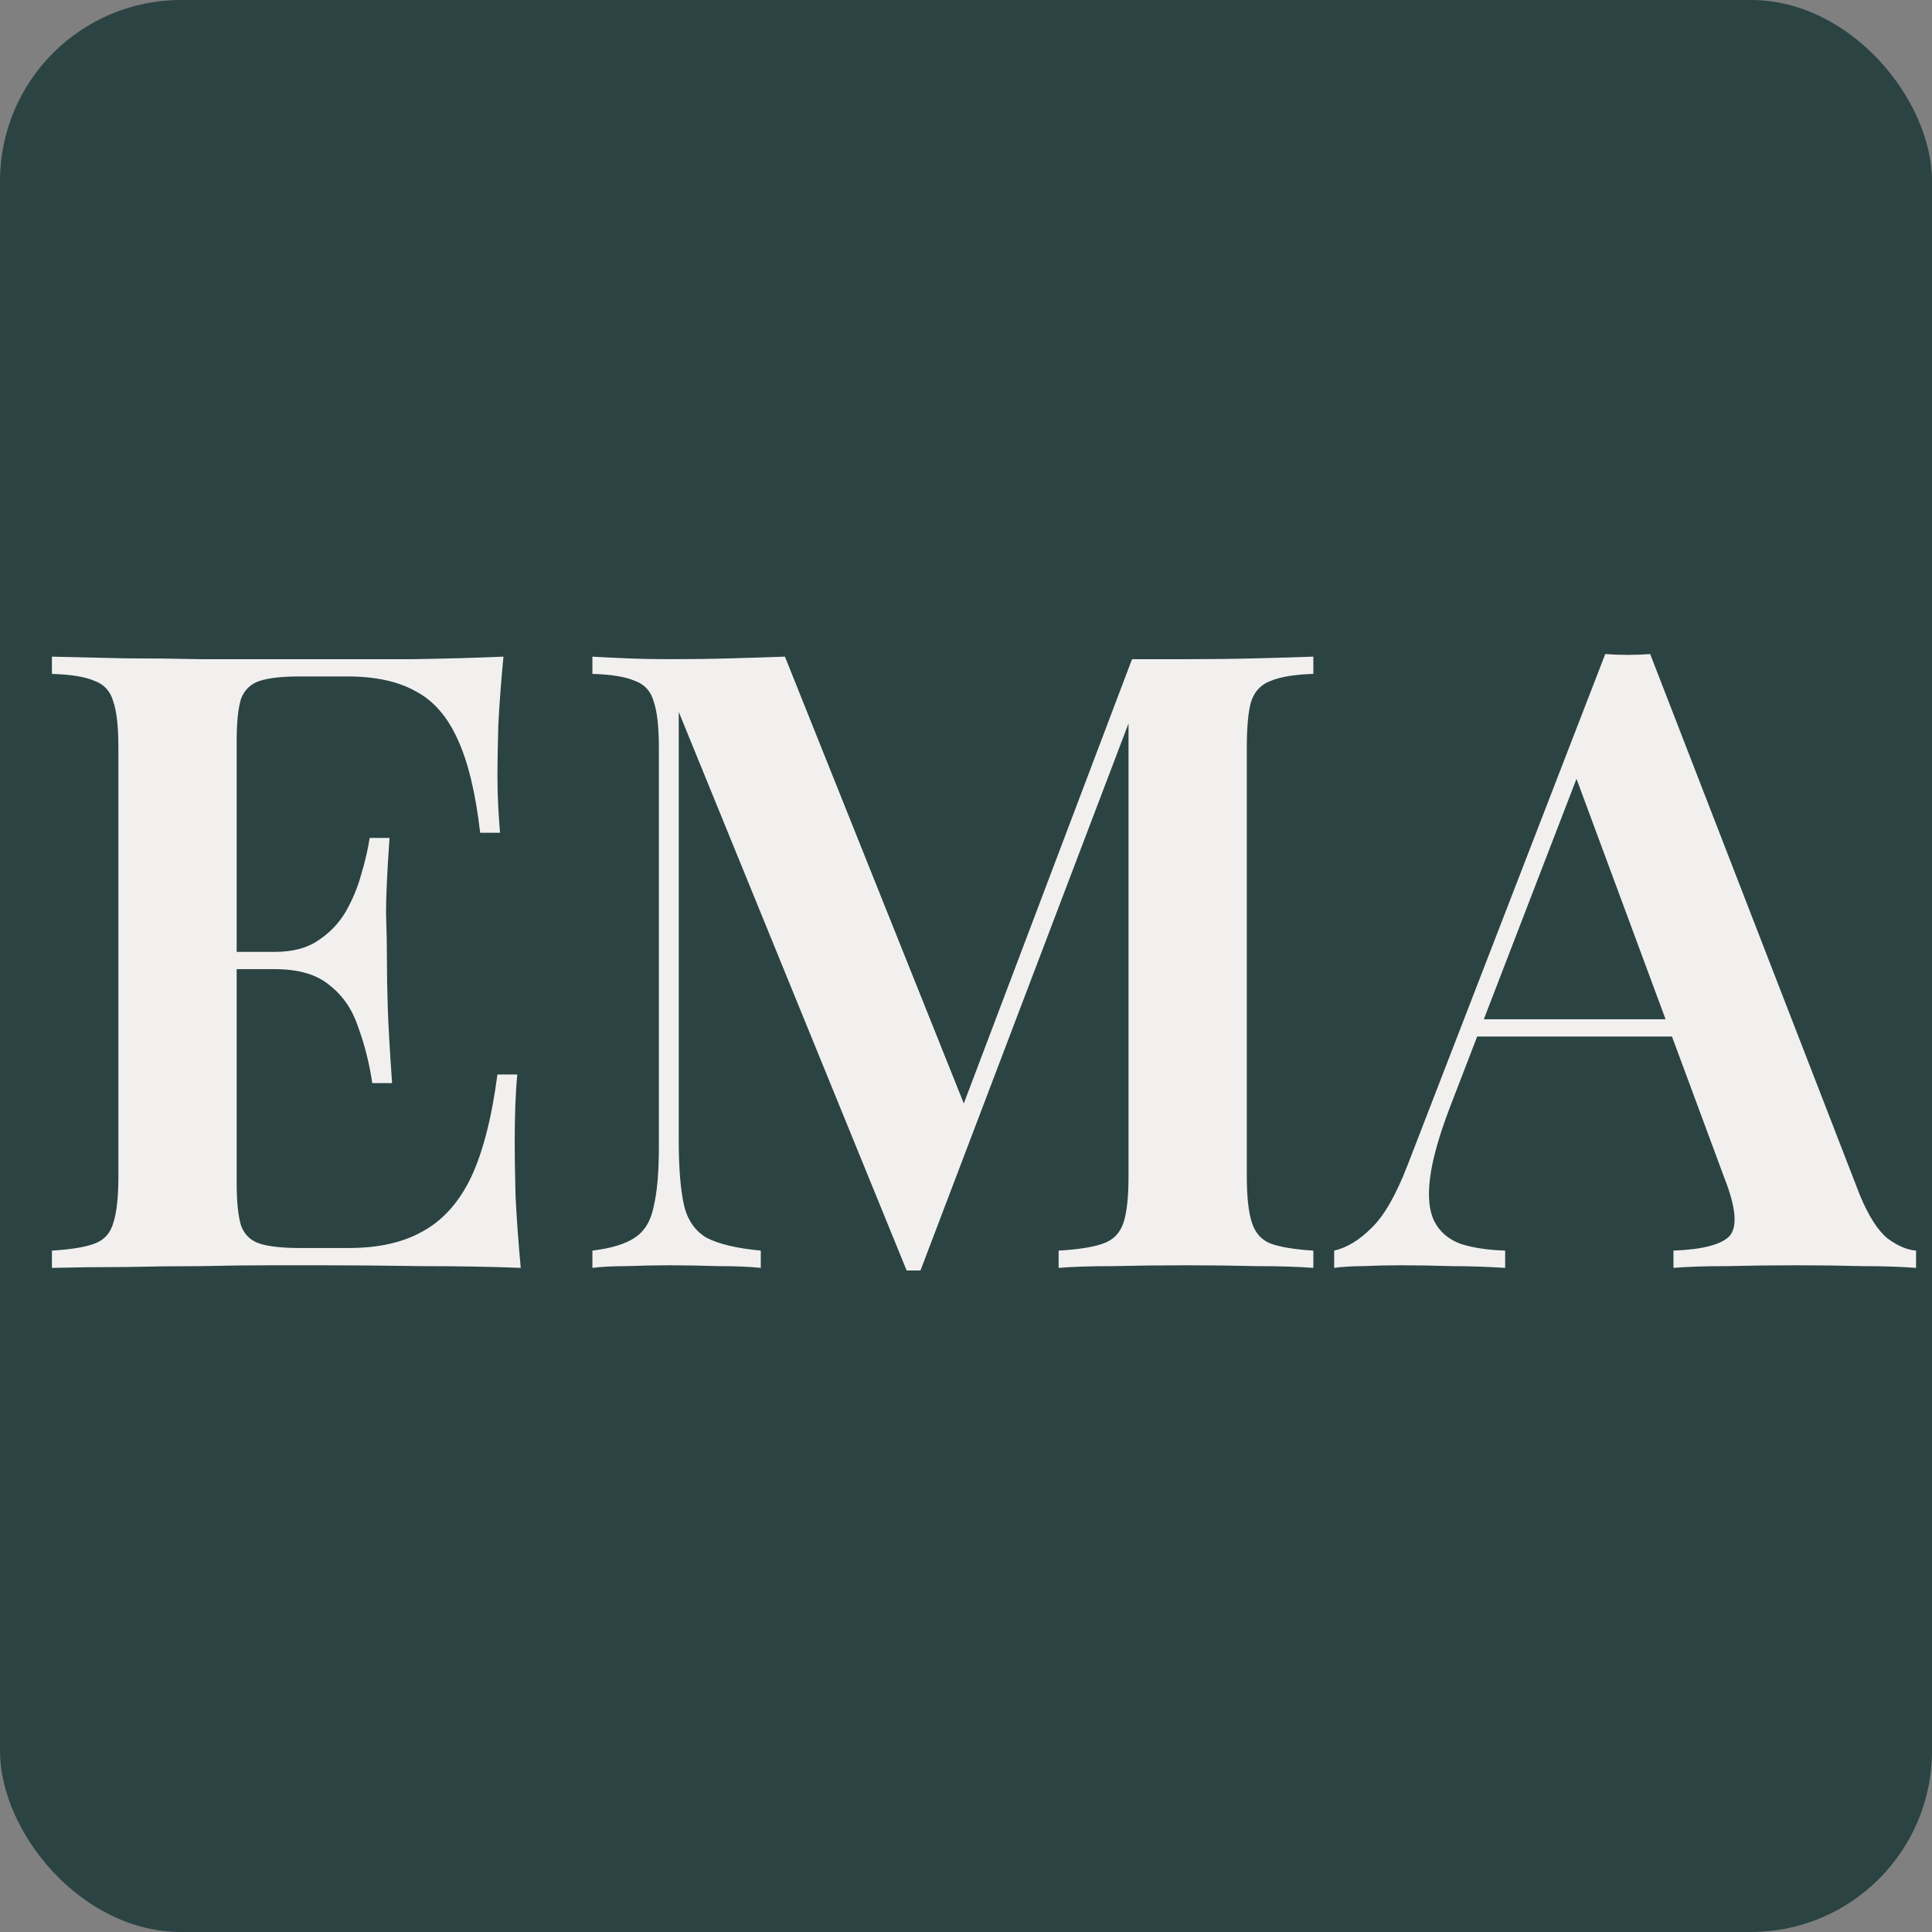
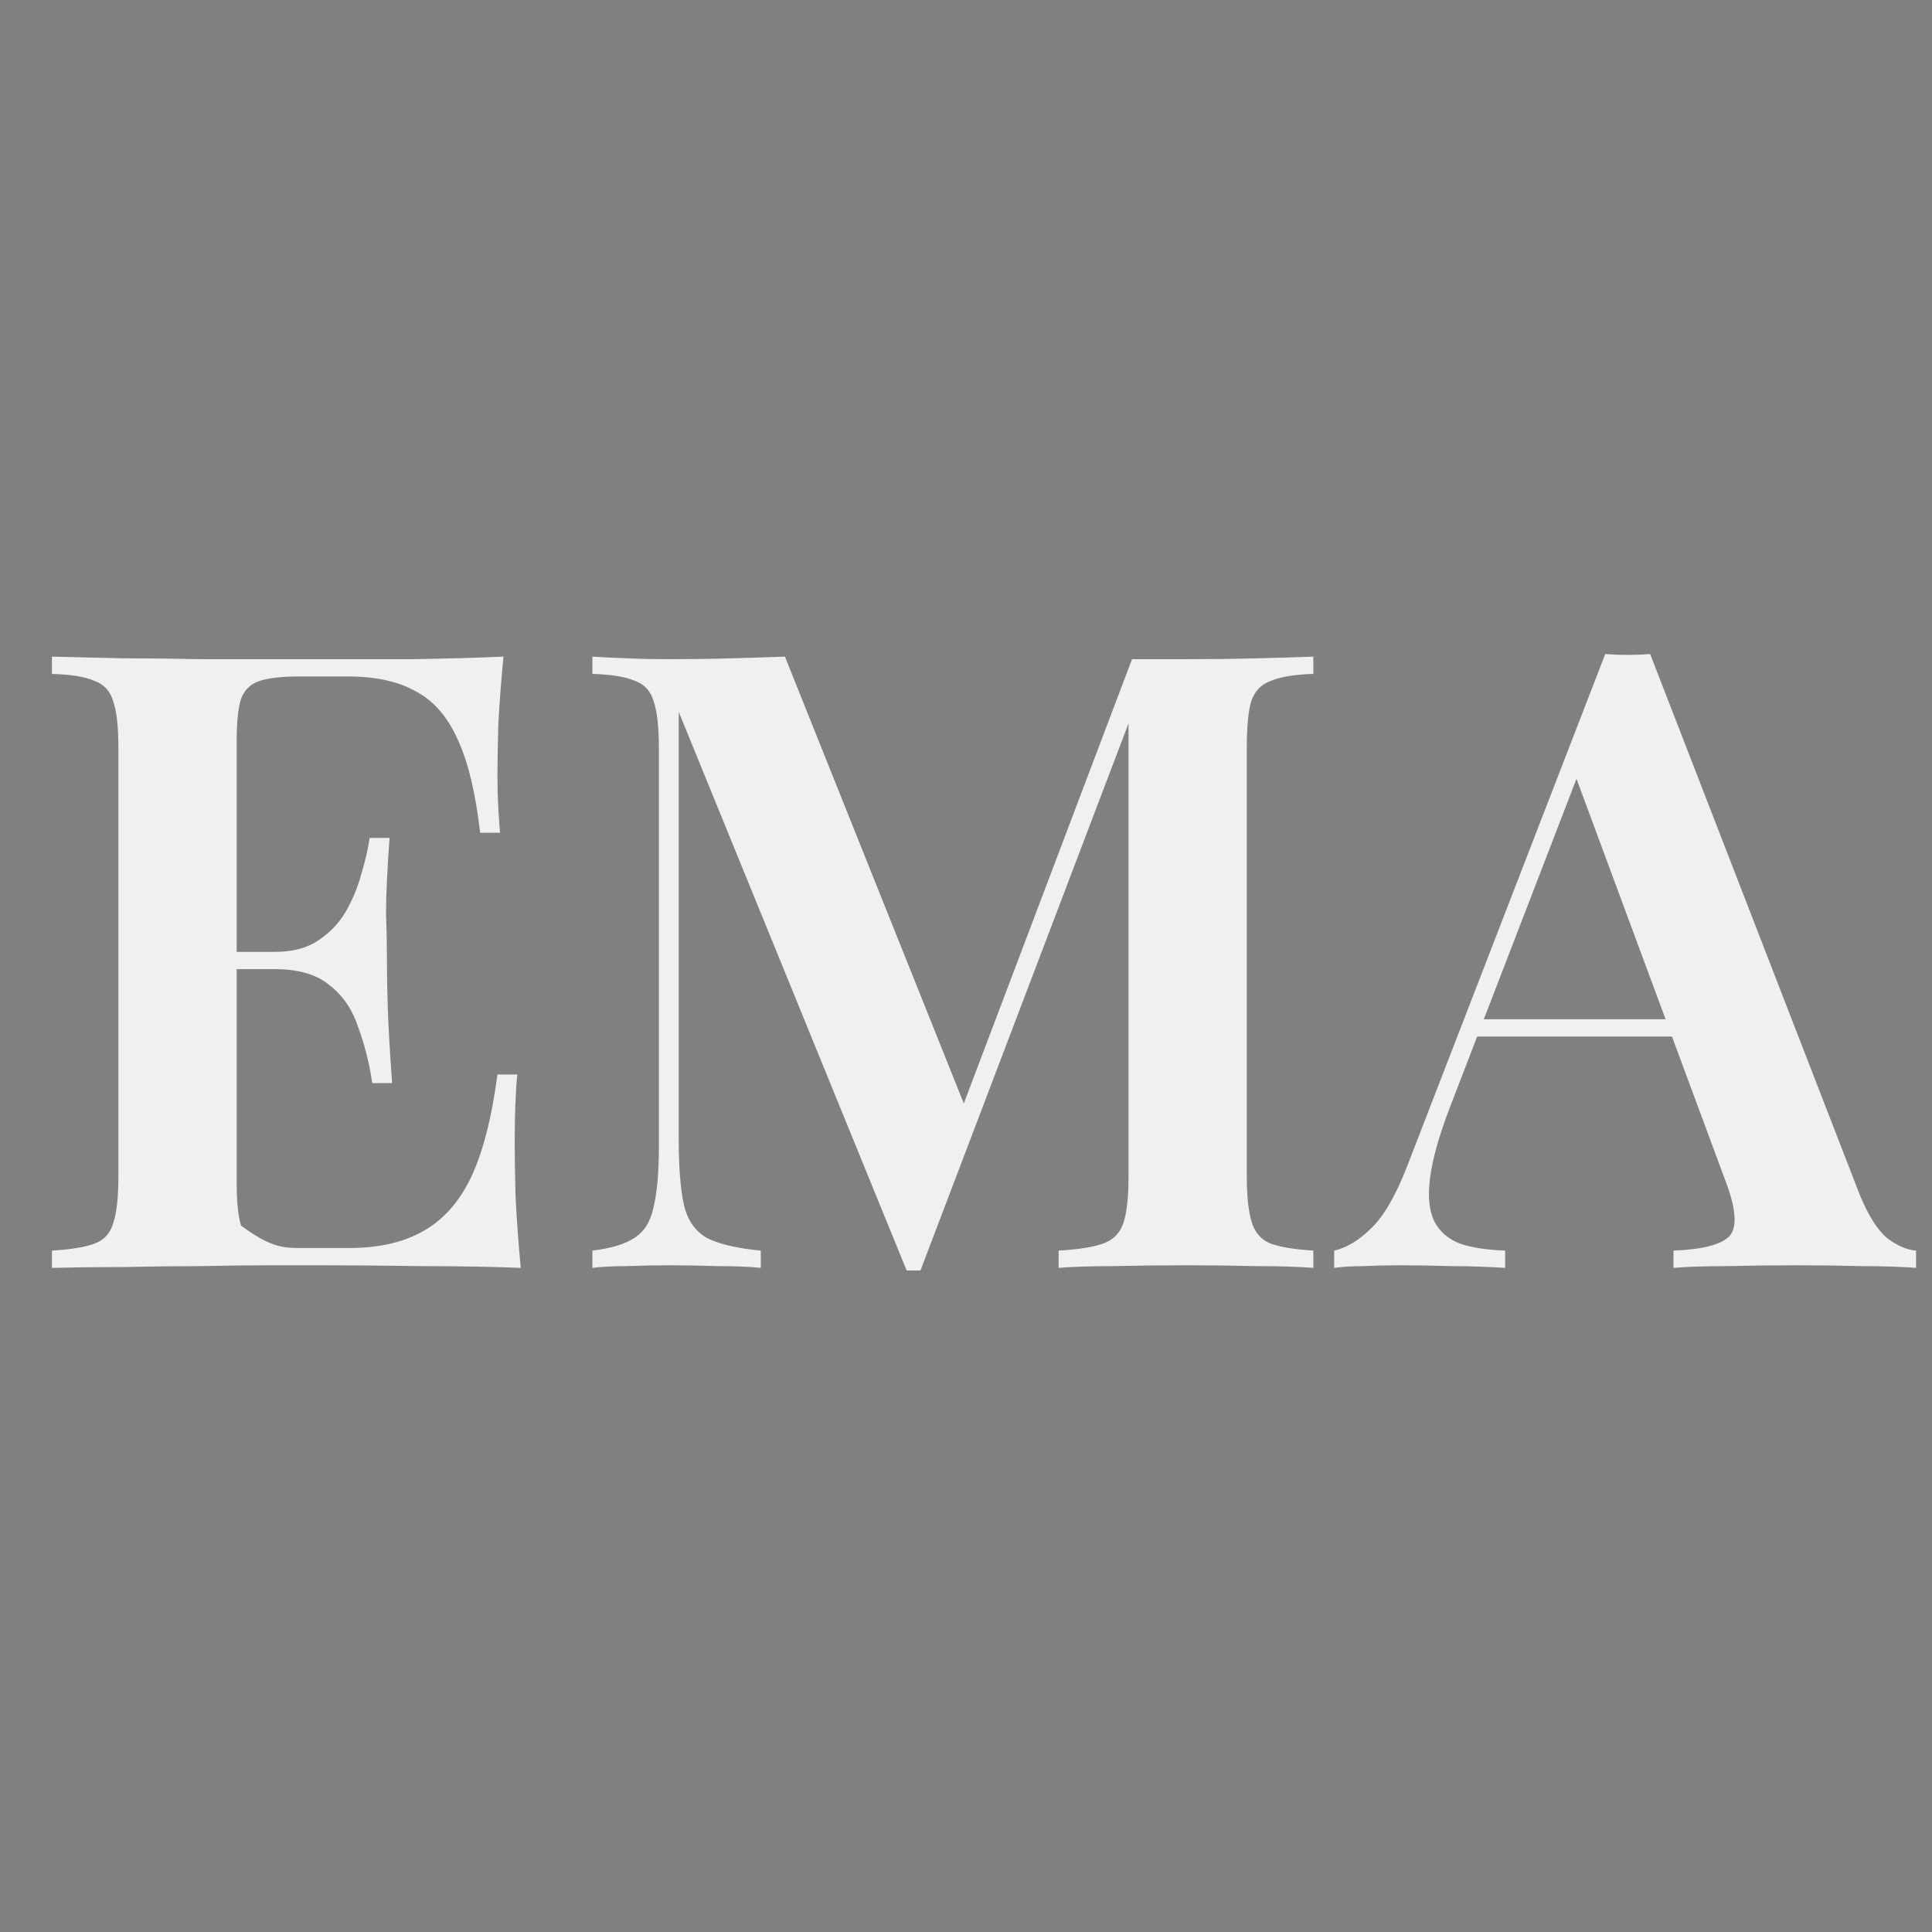
<svg xmlns="http://www.w3.org/2000/svg" width="32" height="32" viewBox="0 0 32 32" fill="none">
  <rect x="0" y="0" width="32" height="32" fill="#808080" stroke="none" />
-   <rect width="32" height="32" rx="3" fill="#2B4343" />
-   <path d="M8.339 10.876C8.301 11.267 8.272 11.648 8.253 12.02C8.244 12.382 8.239 12.658 8.239 12.849C8.239 13.03 8.244 13.207 8.253 13.378C8.263 13.54 8.272 13.678 8.282 13.793H7.953C7.877 13.135 7.753 12.62 7.581 12.248C7.41 11.867 7.176 11.6 6.881 11.448C6.595 11.286 6.218 11.204 5.751 11.204H4.964C4.678 11.204 4.459 11.228 4.307 11.276C4.154 11.324 4.049 11.424 3.992 11.576C3.944 11.729 3.92 11.962 3.92 12.277V19.599C3.92 19.904 3.944 20.137 3.992 20.299C4.049 20.452 4.154 20.552 4.307 20.6C4.459 20.647 4.678 20.671 4.964 20.671H5.779C6.266 20.671 6.671 20.581 6.995 20.399C7.329 20.218 7.596 19.923 7.796 19.513C7.996 19.093 8.144 18.521 8.239 17.797H8.568C8.539 18.092 8.525 18.474 8.525 18.941C8.525 19.141 8.53 19.432 8.539 19.813C8.558 20.194 8.587 20.59 8.625 21C8.139 20.981 7.591 20.971 6.981 20.971C6.37 20.962 5.827 20.957 5.35 20.957C5.131 20.957 4.84 20.957 4.478 20.957C4.125 20.957 3.739 20.962 3.32 20.971C2.91 20.971 2.49 20.976 2.061 20.986C1.642 20.986 1.242 20.991 0.86 21V20.714C1.175 20.695 1.408 20.657 1.561 20.6C1.723 20.542 1.828 20.428 1.876 20.256C1.933 20.085 1.961 19.827 1.961 19.484V12.391C1.961 12.039 1.933 11.781 1.876 11.619C1.828 11.448 1.723 11.333 1.561 11.276C1.408 11.209 1.175 11.171 0.86 11.162V10.876C1.242 10.885 1.642 10.895 2.061 10.904C2.49 10.904 2.91 10.909 3.32 10.918C3.739 10.918 4.125 10.918 4.478 10.918C4.84 10.918 5.131 10.918 5.35 10.918C5.789 10.918 6.285 10.918 6.838 10.918C7.4 10.909 7.901 10.895 8.339 10.876ZM6.037 15.766C6.037 15.766 6.037 15.814 6.037 15.909C6.037 16.005 6.037 16.052 6.037 16.052H3.491C3.491 16.052 3.491 16.005 3.491 15.909C3.491 15.814 3.491 15.766 3.491 15.766H6.037ZM6.452 13.879C6.413 14.422 6.394 14.837 6.394 15.123C6.404 15.409 6.409 15.671 6.409 15.909C6.409 16.148 6.413 16.41 6.423 16.696C6.432 16.982 6.456 17.396 6.494 17.94H6.166C6.118 17.616 6.042 17.311 5.937 17.025C5.841 16.729 5.684 16.495 5.465 16.324C5.255 16.143 4.95 16.052 4.55 16.052V15.766C4.845 15.766 5.083 15.704 5.265 15.58C5.455 15.456 5.608 15.299 5.722 15.108C5.837 14.908 5.922 14.703 5.98 14.493C6.046 14.274 6.094 14.069 6.123 13.879H6.452ZM21.753 10.876V11.162C21.447 11.171 21.214 11.209 21.052 11.276C20.89 11.333 20.78 11.448 20.723 11.619C20.675 11.781 20.651 12.039 20.651 12.391V19.484C20.651 19.827 20.68 20.085 20.737 20.256C20.794 20.428 20.899 20.542 21.052 20.6C21.214 20.657 21.447 20.695 21.753 20.714V21C21.505 20.981 21.19 20.971 20.809 20.971C20.427 20.962 20.041 20.957 19.65 20.957C19.221 20.957 18.816 20.962 18.435 20.971C18.063 20.971 17.763 20.981 17.534 21V20.714C17.858 20.695 18.101 20.657 18.263 20.6C18.435 20.542 18.549 20.428 18.607 20.256C18.664 20.085 18.692 19.827 18.692 19.484V11.705L18.792 11.719L15.246 21.043H15.017L11.242 11.791V18.884C11.242 19.341 11.271 19.699 11.328 19.956C11.385 20.204 11.509 20.385 11.7 20.5C11.9 20.604 12.2 20.676 12.601 20.714V21C12.419 20.981 12.186 20.971 11.9 20.971C11.614 20.962 11.342 20.957 11.085 20.957C10.856 20.957 10.622 20.962 10.384 20.971C10.155 20.971 9.965 20.981 9.812 21V20.714C10.127 20.676 10.36 20.604 10.513 20.5C10.675 20.395 10.78 20.223 10.827 19.985C10.884 19.746 10.913 19.418 10.913 18.998V12.391C10.913 12.039 10.884 11.781 10.827 11.619C10.78 11.448 10.675 11.333 10.513 11.276C10.36 11.209 10.127 11.171 9.812 11.162V10.876C9.965 10.885 10.155 10.895 10.384 10.904C10.622 10.914 10.856 10.918 11.085 10.918C11.437 10.918 11.781 10.914 12.114 10.904C12.448 10.895 12.743 10.885 13.001 10.876L16.075 18.555L15.761 18.812L18.75 10.918C18.892 10.918 19.04 10.918 19.193 10.918C19.355 10.918 19.507 10.918 19.65 10.918C20.041 10.918 20.427 10.914 20.809 10.904C21.19 10.895 21.505 10.885 21.753 10.876ZM27.332 10.833L30.807 19.799C30.95 20.142 31.102 20.38 31.265 20.514C31.436 20.638 31.593 20.704 31.736 20.714V21C31.489 20.981 31.188 20.971 30.836 20.971C30.492 20.962 30.14 20.957 29.777 20.957C29.358 20.957 28.967 20.962 28.605 20.971C28.242 20.971 27.947 20.981 27.718 21V20.714C28.204 20.695 28.514 20.614 28.648 20.471C28.781 20.318 28.753 19.999 28.562 19.513L26.045 12.72L26.302 12.406L24.015 18.34C23.833 18.817 23.724 19.208 23.686 19.513C23.647 19.818 23.671 20.056 23.757 20.228C23.843 20.399 23.986 20.523 24.186 20.6C24.386 20.666 24.634 20.704 24.93 20.714V21C24.625 20.981 24.329 20.971 24.043 20.971C23.757 20.962 23.471 20.957 23.185 20.957C22.975 20.957 22.775 20.962 22.584 20.971C22.403 20.971 22.241 20.981 22.098 21V20.714C22.308 20.666 22.513 20.542 22.713 20.342C22.923 20.142 23.123 19.794 23.314 19.298L26.588 10.833C26.703 10.842 26.827 10.847 26.96 10.847C27.094 10.847 27.218 10.842 27.332 10.833ZM28.576 16.882V17.168H24.315L24.458 16.882H28.576Z" fill="#F2F0EF" />
+   <path d="M8.339 10.876C8.301 11.267 8.272 11.648 8.253 12.02C8.244 12.382 8.239 12.658 8.239 12.849C8.239 13.03 8.244 13.207 8.253 13.378C8.263 13.54 8.272 13.678 8.282 13.793H7.953C7.877 13.135 7.753 12.62 7.581 12.248C7.41 11.867 7.176 11.6 6.881 11.448C6.595 11.286 6.218 11.204 5.751 11.204H4.964C4.678 11.204 4.459 11.228 4.307 11.276C4.154 11.324 4.049 11.424 3.992 11.576C3.944 11.729 3.92 11.962 3.92 12.277V19.599C3.92 19.904 3.944 20.137 3.992 20.299C4.459 20.647 4.678 20.671 4.964 20.671H5.779C6.266 20.671 6.671 20.581 6.995 20.399C7.329 20.218 7.596 19.923 7.796 19.513C7.996 19.093 8.144 18.521 8.239 17.797H8.568C8.539 18.092 8.525 18.474 8.525 18.941C8.525 19.141 8.53 19.432 8.539 19.813C8.558 20.194 8.587 20.59 8.625 21C8.139 20.981 7.591 20.971 6.981 20.971C6.37 20.962 5.827 20.957 5.35 20.957C5.131 20.957 4.84 20.957 4.478 20.957C4.125 20.957 3.739 20.962 3.32 20.971C2.91 20.971 2.49 20.976 2.061 20.986C1.642 20.986 1.242 20.991 0.86 21V20.714C1.175 20.695 1.408 20.657 1.561 20.6C1.723 20.542 1.828 20.428 1.876 20.256C1.933 20.085 1.961 19.827 1.961 19.484V12.391C1.961 12.039 1.933 11.781 1.876 11.619C1.828 11.448 1.723 11.333 1.561 11.276C1.408 11.209 1.175 11.171 0.86 11.162V10.876C1.242 10.885 1.642 10.895 2.061 10.904C2.49 10.904 2.91 10.909 3.32 10.918C3.739 10.918 4.125 10.918 4.478 10.918C4.84 10.918 5.131 10.918 5.35 10.918C5.789 10.918 6.285 10.918 6.838 10.918C7.4 10.909 7.901 10.895 8.339 10.876ZM6.037 15.766C6.037 15.766 6.037 15.814 6.037 15.909C6.037 16.005 6.037 16.052 6.037 16.052H3.491C3.491 16.052 3.491 16.005 3.491 15.909C3.491 15.814 3.491 15.766 3.491 15.766H6.037ZM6.452 13.879C6.413 14.422 6.394 14.837 6.394 15.123C6.404 15.409 6.409 15.671 6.409 15.909C6.409 16.148 6.413 16.41 6.423 16.696C6.432 16.982 6.456 17.396 6.494 17.94H6.166C6.118 17.616 6.042 17.311 5.937 17.025C5.841 16.729 5.684 16.495 5.465 16.324C5.255 16.143 4.95 16.052 4.55 16.052V15.766C4.845 15.766 5.083 15.704 5.265 15.58C5.455 15.456 5.608 15.299 5.722 15.108C5.837 14.908 5.922 14.703 5.98 14.493C6.046 14.274 6.094 14.069 6.123 13.879H6.452ZM21.753 10.876V11.162C21.447 11.171 21.214 11.209 21.052 11.276C20.89 11.333 20.78 11.448 20.723 11.619C20.675 11.781 20.651 12.039 20.651 12.391V19.484C20.651 19.827 20.68 20.085 20.737 20.256C20.794 20.428 20.899 20.542 21.052 20.6C21.214 20.657 21.447 20.695 21.753 20.714V21C21.505 20.981 21.19 20.971 20.809 20.971C20.427 20.962 20.041 20.957 19.65 20.957C19.221 20.957 18.816 20.962 18.435 20.971C18.063 20.971 17.763 20.981 17.534 21V20.714C17.858 20.695 18.101 20.657 18.263 20.6C18.435 20.542 18.549 20.428 18.607 20.256C18.664 20.085 18.692 19.827 18.692 19.484V11.705L18.792 11.719L15.246 21.043H15.017L11.242 11.791V18.884C11.242 19.341 11.271 19.699 11.328 19.956C11.385 20.204 11.509 20.385 11.7 20.5C11.9 20.604 12.2 20.676 12.601 20.714V21C12.419 20.981 12.186 20.971 11.9 20.971C11.614 20.962 11.342 20.957 11.085 20.957C10.856 20.957 10.622 20.962 10.384 20.971C10.155 20.971 9.965 20.981 9.812 21V20.714C10.127 20.676 10.36 20.604 10.513 20.5C10.675 20.395 10.78 20.223 10.827 19.985C10.884 19.746 10.913 19.418 10.913 18.998V12.391C10.913 12.039 10.884 11.781 10.827 11.619C10.78 11.448 10.675 11.333 10.513 11.276C10.36 11.209 10.127 11.171 9.812 11.162V10.876C9.965 10.885 10.155 10.895 10.384 10.904C10.622 10.914 10.856 10.918 11.085 10.918C11.437 10.918 11.781 10.914 12.114 10.904C12.448 10.895 12.743 10.885 13.001 10.876L16.075 18.555L15.761 18.812L18.75 10.918C18.892 10.918 19.04 10.918 19.193 10.918C19.355 10.918 19.507 10.918 19.65 10.918C20.041 10.918 20.427 10.914 20.809 10.904C21.19 10.895 21.505 10.885 21.753 10.876ZM27.332 10.833L30.807 19.799C30.95 20.142 31.102 20.38 31.265 20.514C31.436 20.638 31.593 20.704 31.736 20.714V21C31.489 20.981 31.188 20.971 30.836 20.971C30.492 20.962 30.14 20.957 29.777 20.957C29.358 20.957 28.967 20.962 28.605 20.971C28.242 20.971 27.947 20.981 27.718 21V20.714C28.204 20.695 28.514 20.614 28.648 20.471C28.781 20.318 28.753 19.999 28.562 19.513L26.045 12.72L26.302 12.406L24.015 18.34C23.833 18.817 23.724 19.208 23.686 19.513C23.647 19.818 23.671 20.056 23.757 20.228C23.843 20.399 23.986 20.523 24.186 20.6C24.386 20.666 24.634 20.704 24.93 20.714V21C24.625 20.981 24.329 20.971 24.043 20.971C23.757 20.962 23.471 20.957 23.185 20.957C22.975 20.957 22.775 20.962 22.584 20.971C22.403 20.971 22.241 20.981 22.098 21V20.714C22.308 20.666 22.513 20.542 22.713 20.342C22.923 20.142 23.123 19.794 23.314 19.298L26.588 10.833C26.703 10.842 26.827 10.847 26.96 10.847C27.094 10.847 27.218 10.842 27.332 10.833ZM28.576 16.882V17.168H24.315L24.458 16.882H28.576Z" fill="#F2F0EF" />
</svg>